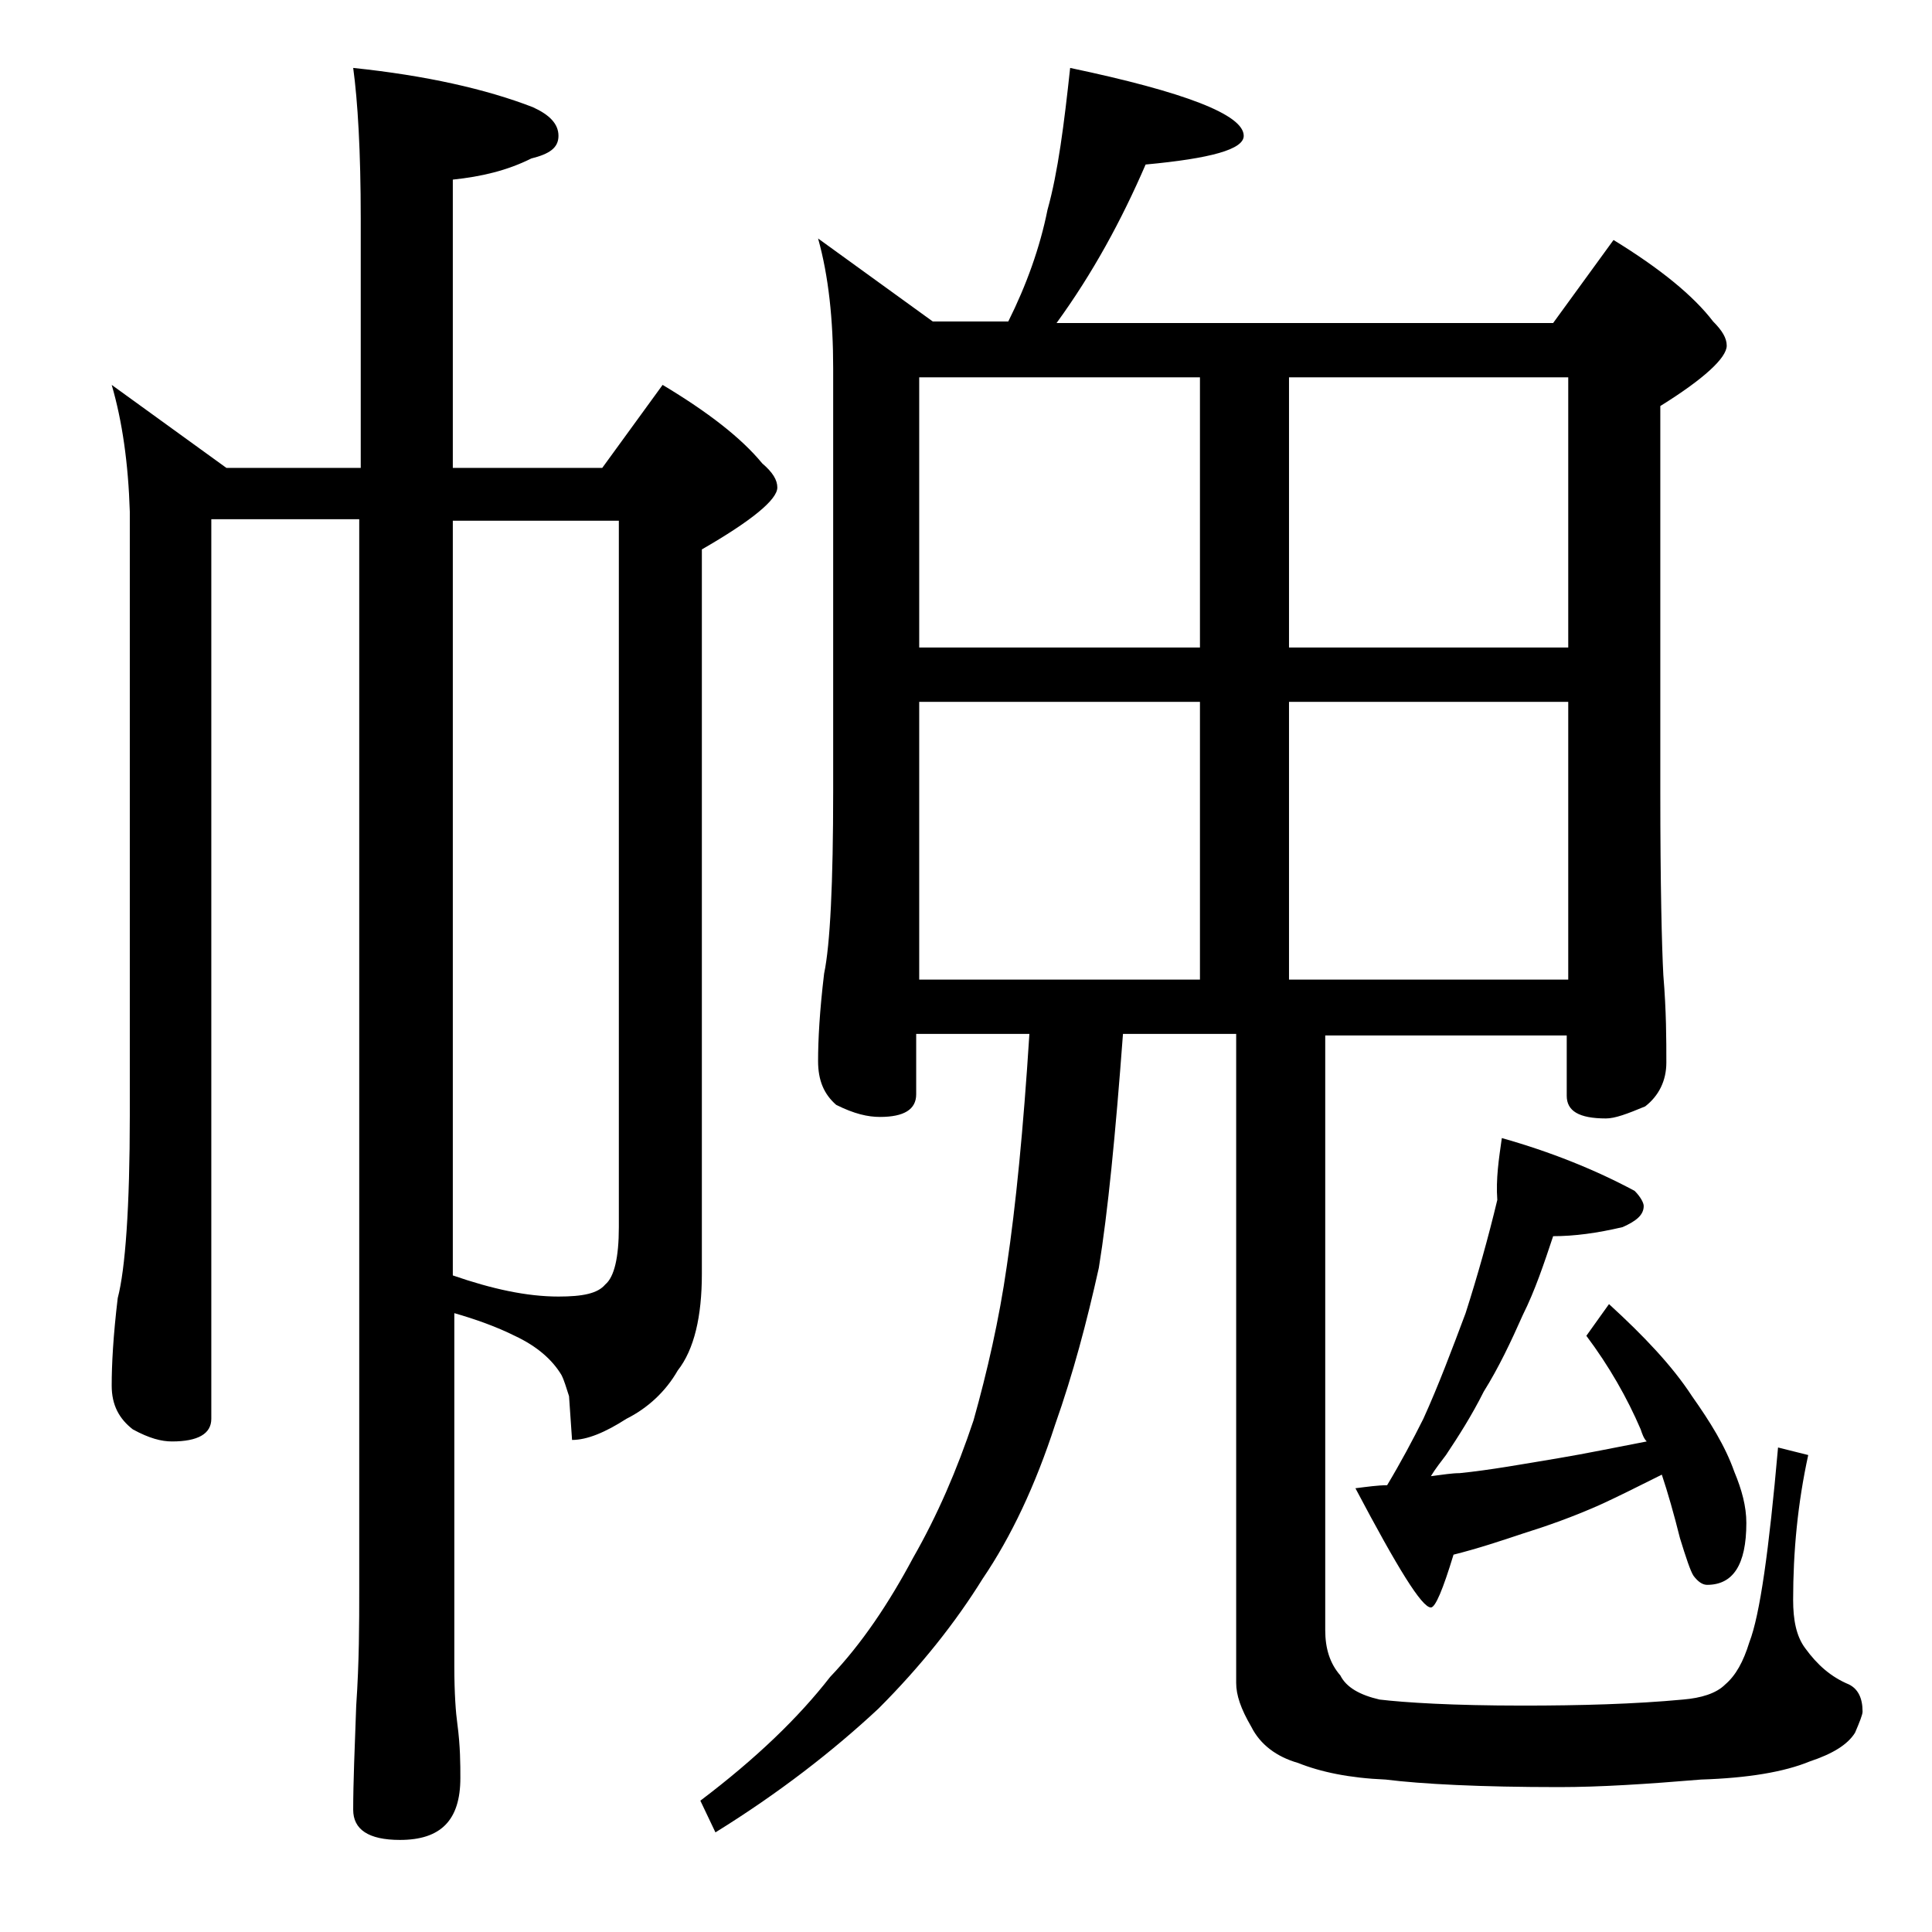
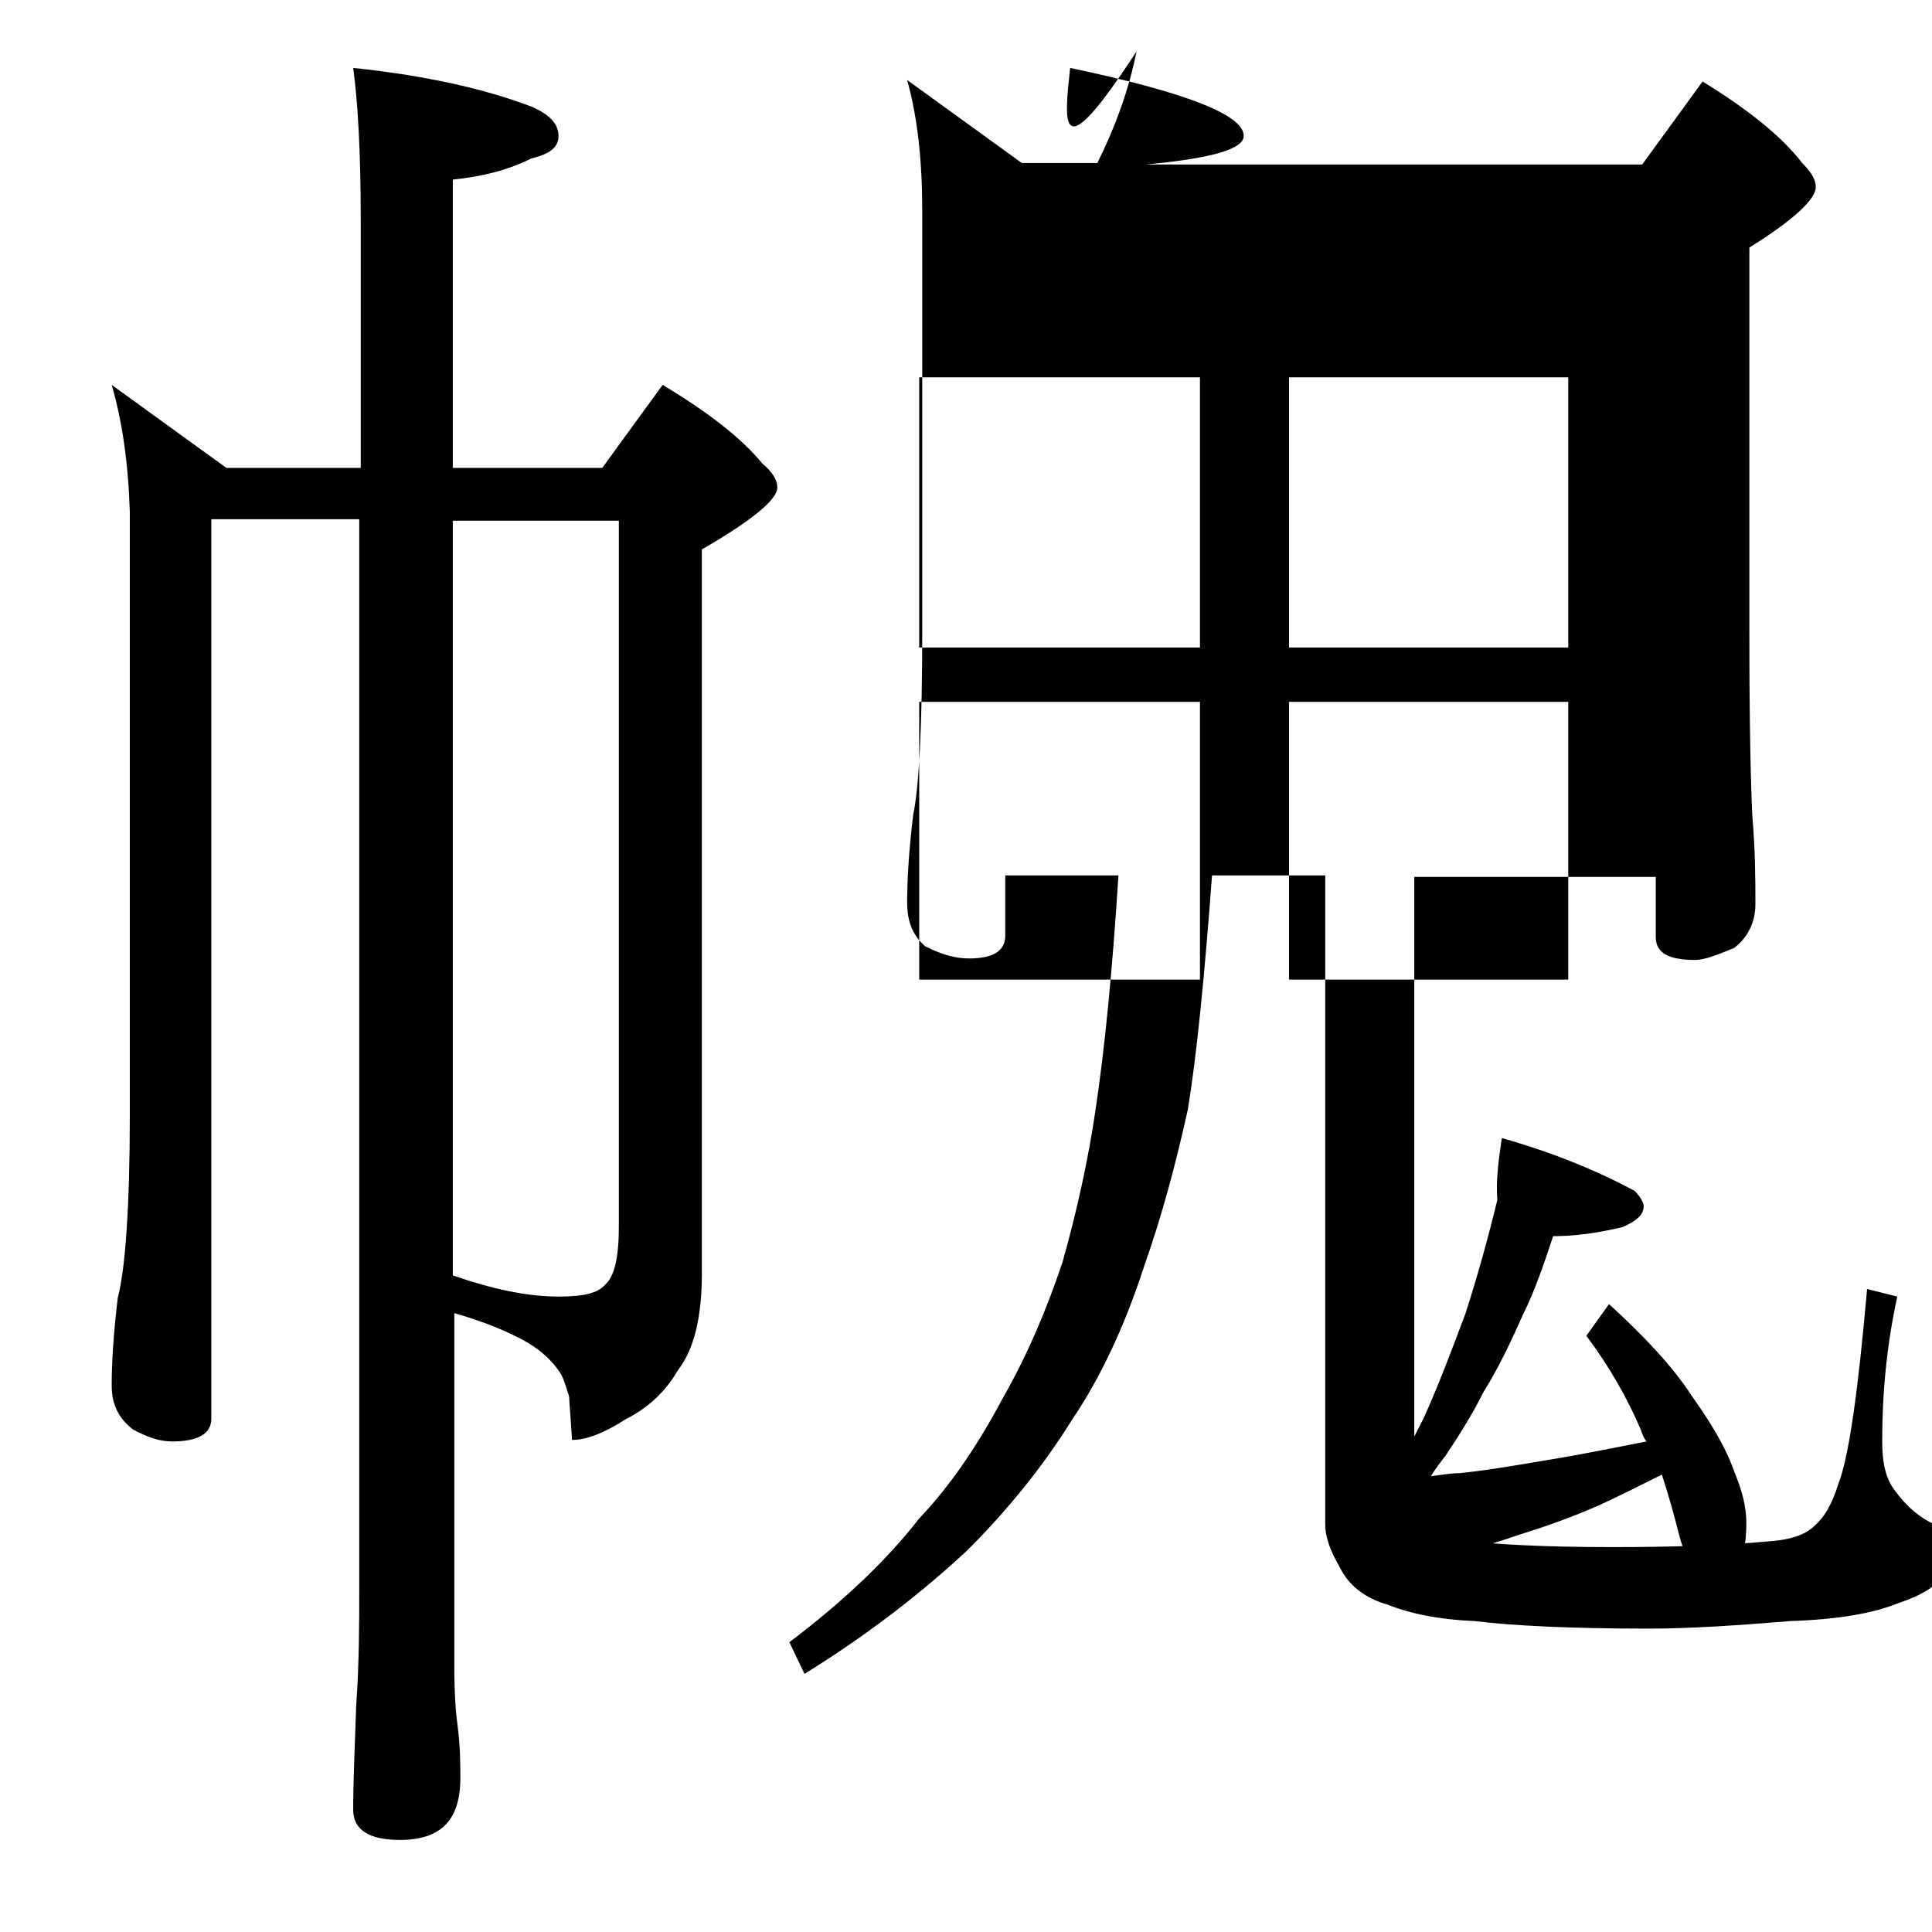
<svg xmlns="http://www.w3.org/2000/svg" version="1.1" id="Layer_1" x="0px" y="0px" viewBox="0 0 128 128" enable-background="new 0 0 128 128" xml:space="preserve">
-   <path d="M7.4,25.5L15,31h8.9V14.5c0-4.5-0.2-7.8-0.5-10c4.8,0.5,8.8,1.4,11.9,2.6C36.4,7.6,37,8.2,37,9s-0.6,1.2-1.8,1.5  c-1.6,0.8-3.3,1.2-5.2,1.4V31h9.9l4-5.5c3,1.8,5.2,3.5,6.6,5.2c0.7,0.6,1,1.1,1,1.6c0,0.8-1.7,2.2-5,4.1v48c0,2.8-0.5,5-1.6,6.4  c-0.8,1.4-2,2.5-3.4,3.2c-1.4,0.9-2.6,1.4-3.6,1.4l-0.2-2.9c-0.2-0.6-0.3-1-0.5-1.4c-0.6-1-1.6-1.9-3.1-2.6c-1.2-0.6-2.6-1.1-4-1.5  v23.4c0,1.8,0.1,3.1,0.2,3.8c0.2,1.5,0.2,2.7,0.2,3.6c0,2.8-1.3,4.1-4,4.1c-2.1,0-3.1-0.7-3.1-2c0-1.8,0.1-4.1,0.2-6.9  c0.2-2.9,0.2-5.5,0.2-7.6v-71H14V94c0,1-0.9,1.5-2.6,1.5c-0.7,0-1.5-0.2-2.6-0.8c-0.9-0.7-1.4-1.6-1.4-2.9c0-1.4,0.1-3.3,0.4-5.8  c0.5-1.9,0.8-6,0.8-12.1V33.9C8.5,30.7,8.1,27.9,7.4,25.5z M30,34.5v50c2.6,0.9,4.9,1.4,7,1.4c1.6,0,2.6-0.2,3.1-0.8  c0.6-0.5,0.9-1.8,0.9-3.8V34.5H30z M70.9,4.5C78.5,6.1,82.4,7.6,82.4,9c0,0.9-2.2,1.5-6.5,1.9c-1.6,3.7-3.5,7.2-5.9,10.5h32.9l4-5.5  c3.1,1.9,5.3,3.7,6.6,5.4c0.6,0.6,0.9,1.1,0.9,1.6c0,0.8-1.5,2.2-4.4,4v25.6c0,6.2,0.1,10.2,0.2,12.1c0.2,2.4,0.2,4.3,0.2,5.8  c0,1.2-0.5,2.2-1.4,2.9c-1.2,0.5-2,0.8-2.6,0.8c-1.8,0-2.6-0.5-2.6-1.5v-4h-16v39.4c0,1.2,0.3,2.2,1,3c0.4,0.8,1.3,1.3,2.6,1.6  c1.7,0.2,4.8,0.4,9.5,0.4c3.8,0,7.4-0.1,10.6-0.4c1.2-0.1,2.2-0.4,2.8-1c0.7-0.6,1.2-1.5,1.6-2.8c0.7-1.8,1.3-6.1,1.9-12.9l2,0.5  c-0.7,3.2-1,6.4-1,9.6c0,1.3,0.2,2.4,0.8,3.2c0.8,1.1,1.7,1.9,2.9,2.4c0.6,0.3,0.9,0.9,0.9,1.8c0,0.2-0.2,0.7-0.5,1.4  c-0.5,0.8-1.5,1.4-3,1.9c-1.7,0.7-4.1,1.1-7.2,1.2c-3.6,0.3-6.7,0.5-9.4,0.5c-5.2,0-9.1-0.2-11.5-0.5c-2.4-0.1-4.3-0.5-5.8-1.1  c-1.4-0.4-2.5-1.2-3.1-2.4c-0.7-1.2-1-2.1-1-2.9v-43h-7.5c-0.5,6.7-1,11.8-1.6,15.5c-0.8,3.6-1.7,7-2.9,10.4  c-1.3,4-2.9,7.4-4.8,10.2c-1.8,2.9-4.1,5.8-6.9,8.6c-3,2.8-6.6,5.6-10.8,8.2l-1-2.1c3.7-2.8,6.5-5.5,8.6-8.2  c2.1-2.2,3.9-4.9,5.5-7.9c1.6-2.8,2.9-5.8,4-9.1c0.9-3.2,1.7-6.7,2.2-10.2c0.6-4,1.1-9.1,1.5-15.4h-7.5v4c0,1-0.8,1.5-2.4,1.5  c-0.8,0-1.7-0.2-2.9-0.8c-0.8-0.7-1.2-1.6-1.2-2.9c0-1.4,0.1-3.3,0.4-5.8c0.4-1.9,0.6-6,0.6-12.1v-28c0-3.2-0.3-6.1-1-8.6l7.6,5.5h5  c1.2-2.4,2.1-4.9,2.6-7.4C70.1,11.4,70.5,8.2,70.9,4.5z M60.9,42.9h18.6V25H60.9V42.9z M60.9,64.9h18.6V46.5H60.9V64.9z M85.4,25  v17.9h18.5V25H85.4z M85.4,46.5v18.4h18.5V46.5H85.4z M99.5,75.4c3.2,0.9,6.2,2.1,8.8,3.5c0.4,0.4,0.6,0.8,0.6,1  c0,0.6-0.5,1-1.4,1.4c-1.7,0.4-3.2,0.6-4.6,0.6c-0.6,1.8-1.2,3.6-2,5.2c-0.8,1.8-1.6,3.5-2.6,5.1c-0.8,1.6-1.7,3-2.5,4.2  c-0.3,0.4-0.7,0.9-1,1.4c0.8-0.1,1.4-0.2,1.9-0.2c2-0.2,4.2-0.6,6.6-1c1.8-0.3,3.7-0.7,5.8-1.1c-0.2-0.2-0.3-0.5-0.4-0.8  c-0.9-2.1-2.1-4.2-3.6-6.2l1.5-2.1c2.3,2.1,4.2,4.1,5.5,6.1c1.2,1.7,2.2,3.3,2.8,5c0.5,1.2,0.8,2.3,0.8,3.4c0,2.8-0.9,4.1-2.6,4.1  c-0.3,0-0.6-0.2-0.9-0.6c-0.2-0.3-0.5-1.2-0.9-2.5c-0.4-1.6-0.8-3-1.2-4.2c-1.6,0.8-3,1.5-4.1,2c-1.8,0.8-3.5,1.4-5.1,1.9  c-1.5,0.5-3,1-4.6,1.4c-0.7,2.3-1.2,3.5-1.5,3.5c-0.6,0-2.2-2.6-5-7.9c0.8-0.1,1.5-0.2,2.1-0.2c0.9-1.5,1.7-3,2.4-4.4  c1-2.2,1.9-4.6,2.8-7c0.8-2.5,1.5-5,2.1-7.5C99.1,78.1,99.3,76.8,99.5,75.4z" />
+   <path d="M7.4,25.5L15,31h8.9V14.5c0-4.5-0.2-7.8-0.5-10c4.8,0.5,8.8,1.4,11.9,2.6C36.4,7.6,37,8.2,37,9s-0.6,1.2-1.8,1.5  c-1.6,0.8-3.3,1.2-5.2,1.4V31h9.9l4-5.5c3,1.8,5.2,3.5,6.6,5.2c0.7,0.6,1,1.1,1,1.6c0,0.8-1.7,2.2-5,4.1v48c0,2.8-0.5,5-1.6,6.4  c-0.8,1.4-2,2.5-3.4,3.2c-1.4,0.9-2.6,1.4-3.6,1.4l-0.2-2.9c-0.2-0.6-0.3-1-0.5-1.4c-0.6-1-1.6-1.9-3.1-2.6c-1.2-0.6-2.6-1.1-4-1.5  v23.4c0,1.8,0.1,3.1,0.2,3.8c0.2,1.5,0.2,2.7,0.2,3.6c0,2.8-1.3,4.1-4,4.1c-2.1,0-3.1-0.7-3.1-2c0-1.8,0.1-4.1,0.2-6.9  c0.2-2.9,0.2-5.5,0.2-7.6v-71H14V94c0,1-0.9,1.5-2.6,1.5c-0.7,0-1.5-0.2-2.6-0.8c-0.9-0.7-1.4-1.6-1.4-2.9c0-1.4,0.1-3.3,0.4-5.8  c0.5-1.9,0.8-6,0.8-12.1V33.9C8.5,30.7,8.1,27.9,7.4,25.5z M30,34.5v50c2.6,0.9,4.9,1.4,7,1.4c1.6,0,2.6-0.2,3.1-0.8  c0.6-0.5,0.9-1.8,0.9-3.8V34.5H30z M70.9,4.5C78.5,6.1,82.4,7.6,82.4,9c0,0.9-2.2,1.5-6.5,1.9h32.9l4-5.5  c3.1,1.9,5.3,3.7,6.6,5.4c0.6,0.6,0.9,1.1,0.9,1.6c0,0.8-1.5,2.2-4.4,4v25.6c0,6.2,0.1,10.2,0.2,12.1c0.2,2.4,0.2,4.3,0.2,5.8  c0,1.2-0.5,2.2-1.4,2.9c-1.2,0.5-2,0.8-2.6,0.8c-1.8,0-2.6-0.5-2.6-1.5v-4h-16v39.4c0,1.2,0.3,2.2,1,3c0.4,0.8,1.3,1.3,2.6,1.6  c1.7,0.2,4.8,0.4,9.5,0.4c3.8,0,7.4-0.1,10.6-0.4c1.2-0.1,2.2-0.4,2.8-1c0.7-0.6,1.2-1.5,1.6-2.8c0.7-1.8,1.3-6.1,1.9-12.9l2,0.5  c-0.7,3.2-1,6.4-1,9.6c0,1.3,0.2,2.4,0.8,3.2c0.8,1.1,1.7,1.9,2.9,2.4c0.6,0.3,0.9,0.9,0.9,1.8c0,0.2-0.2,0.7-0.5,1.4  c-0.5,0.8-1.5,1.4-3,1.9c-1.7,0.7-4.1,1.1-7.2,1.2c-3.6,0.3-6.7,0.5-9.4,0.5c-5.2,0-9.1-0.2-11.5-0.5c-2.4-0.1-4.3-0.5-5.8-1.1  c-1.4-0.4-2.5-1.2-3.1-2.4c-0.7-1.2-1-2.1-1-2.9v-43h-7.5c-0.5,6.7-1,11.8-1.6,15.5c-0.8,3.6-1.7,7-2.9,10.4  c-1.3,4-2.9,7.4-4.8,10.2c-1.8,2.9-4.1,5.8-6.9,8.6c-3,2.8-6.6,5.6-10.8,8.2l-1-2.1c3.7-2.8,6.5-5.5,8.6-8.2  c2.1-2.2,3.9-4.9,5.5-7.9c1.6-2.8,2.9-5.8,4-9.1c0.9-3.2,1.7-6.7,2.2-10.2c0.6-4,1.1-9.1,1.5-15.4h-7.5v4c0,1-0.8,1.5-2.4,1.5  c-0.8,0-1.7-0.2-2.9-0.8c-0.8-0.7-1.2-1.6-1.2-2.9c0-1.4,0.1-3.3,0.4-5.8c0.4-1.9,0.6-6,0.6-12.1v-28c0-3.2-0.3-6.1-1-8.6l7.6,5.5h5  c1.2-2.4,2.1-4.9,2.6-7.4C70.1,11.4,70.5,8.2,70.9,4.5z M60.9,42.9h18.6V25H60.9V42.9z M60.9,64.9h18.6V46.5H60.9V64.9z M85.4,25  v17.9h18.5V25H85.4z M85.4,46.5v18.4h18.5V46.5H85.4z M99.5,75.4c3.2,0.9,6.2,2.1,8.8,3.5c0.4,0.4,0.6,0.8,0.6,1  c0,0.6-0.5,1-1.4,1.4c-1.7,0.4-3.2,0.6-4.6,0.6c-0.6,1.8-1.2,3.6-2,5.2c-0.8,1.8-1.6,3.5-2.6,5.1c-0.8,1.6-1.7,3-2.5,4.2  c-0.3,0.4-0.7,0.9-1,1.4c0.8-0.1,1.4-0.2,1.9-0.2c2-0.2,4.2-0.6,6.6-1c1.8-0.3,3.7-0.7,5.8-1.1c-0.2-0.2-0.3-0.5-0.4-0.8  c-0.9-2.1-2.1-4.2-3.6-6.2l1.5-2.1c2.3,2.1,4.2,4.1,5.5,6.1c1.2,1.7,2.2,3.3,2.8,5c0.5,1.2,0.8,2.3,0.8,3.4c0,2.8-0.9,4.1-2.6,4.1  c-0.3,0-0.6-0.2-0.9-0.6c-0.2-0.3-0.5-1.2-0.9-2.5c-0.4-1.6-0.8-3-1.2-4.2c-1.6,0.8-3,1.5-4.1,2c-1.8,0.8-3.5,1.4-5.1,1.9  c-1.5,0.5-3,1-4.6,1.4c-0.7,2.3-1.2,3.5-1.5,3.5c-0.6,0-2.2-2.6-5-7.9c0.8-0.1,1.5-0.2,2.1-0.2c0.9-1.5,1.7-3,2.4-4.4  c1-2.2,1.9-4.6,2.8-7c0.8-2.5,1.5-5,2.1-7.5C99.1,78.1,99.3,76.8,99.5,75.4z" />
</svg>